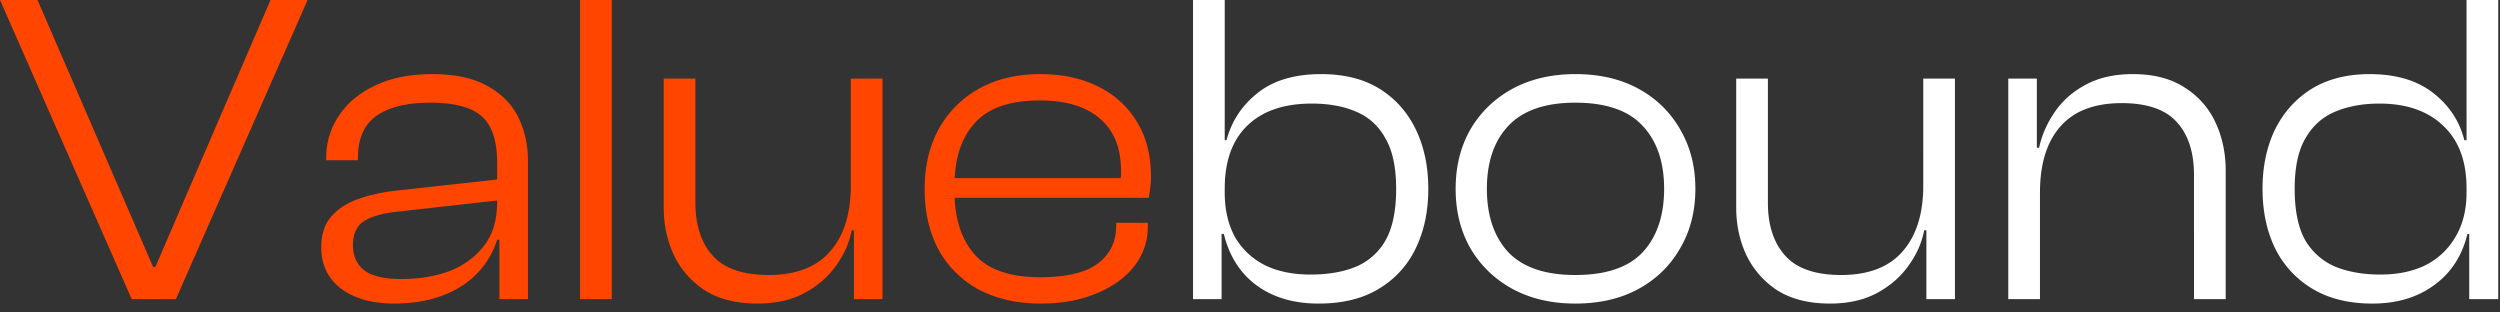
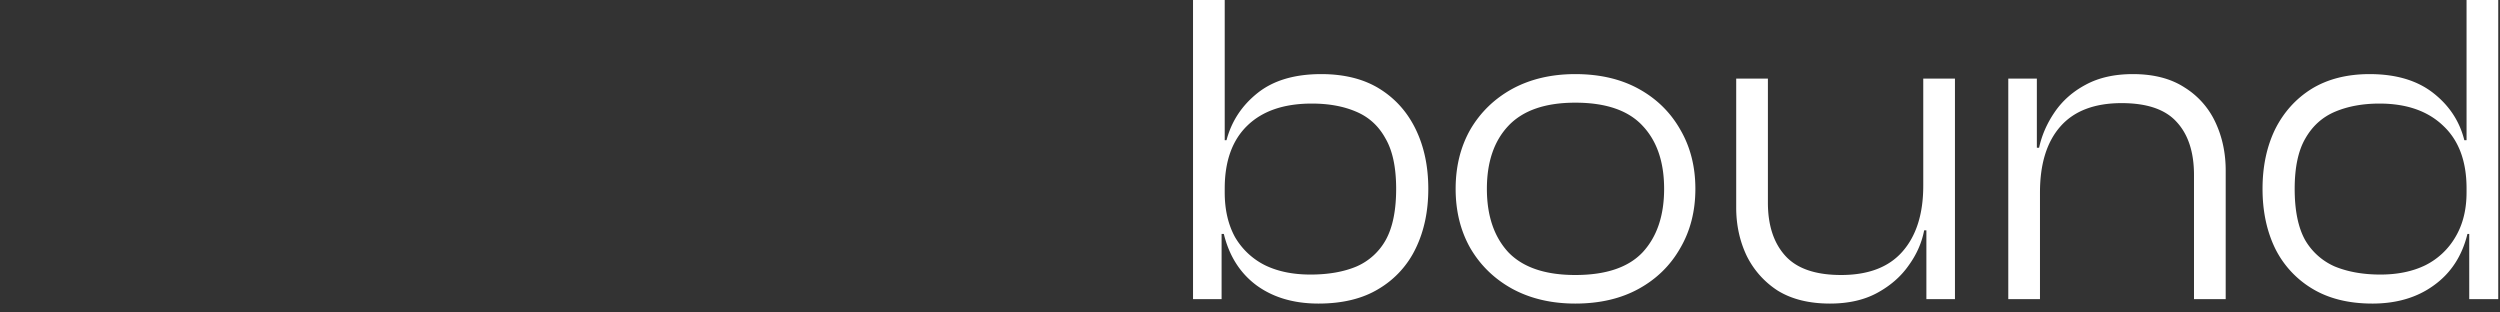
<svg xmlns="http://www.w3.org/2000/svg" width="224" height="28" fill="none">
  <rect width="100%" height="100%" fill="#333333" stroke="none" />
-   <path fill="#FF4500" d="M15.76 26.8H11.8L0 0h3.36l10.36 23.92h.2L24.24 0h3.32l-11.8 26.8Zm31.545 0h-2.56v-5.4l-.2-.16v-6.68c0-1.92-.454-3.293-1.36-4.12-.907-.827-2.454-1.24-4.64-1.24-2.107 0-3.72.4-4.84 1.2-1.094.773-1.64 2.04-1.64 3.8v.16h-2.84v-.16c0-1.413.373-2.68 1.12-3.8.746-1.147 1.826-2.053 3.24-2.72 1.413-.693 3.133-1.04 5.16-1.04 2 0 3.626.347 4.88 1.04 1.28.693 2.213 1.627 2.8 2.8.586 1.173.88 2.493.88 3.96V26.8Zm-12 .4c-1.947 0-3.52-.44-4.72-1.32-1.2-.907-1.8-2.147-1.8-3.72 0-1.093.266-1.973.8-2.64.56-.693 1.32-1.227 2.28-1.6.96-.373 2.053-.64 3.28-.8l9.8-1.08v1.88l-8.92 1c-1.494.133-2.6.413-3.32.84-.72.427-1.08 1.16-1.08 2.2 0 .987.346 1.747 1.04 2.28.693.507 1.786.76 3.28.76 1.626 0 3.08-.24 4.36-.72 1.28-.507 2.306-1.267 3.08-2.28.773-1.013 1.16-2.307 1.16-3.88l.56.2v3.16h-.56c-.587 1.813-1.694 3.227-3.32 4.24-1.627.987-3.6 1.48-5.92 1.48Zm19.508-.4h-2.84V0h2.84v26.8Zm13.057.4c-1.866 0-3.426-.387-4.68-1.16a7.81 7.81 0 0 1-2.8-3.16c-.613-1.307-.92-2.733-.92-4.28V7.04h2.84v11.12c0 2.027.52 3.613 1.56 4.76 1.04 1.147 2.707 1.72 5 1.72 2.427 0 4.254-.693 5.48-2.08 1.254-1.413 1.88-3.387 1.88-5.92l.76-.04v4.04h-.68c-.213 1.12-.68 2.173-1.4 3.16-.693.987-1.626 1.8-2.8 2.44-1.173.64-2.586.96-4.24.96Zm11.2-.4h-2.56v-6.24l-.28-.2V7.04h2.84V26.8Zm14.178.4c-2.107 0-3.947-.413-5.52-1.24a8.93 8.93 0 0 1-3.64-3.6c-.826-1.547-1.24-3.36-1.24-5.44 0-2 .413-3.773 1.24-5.32a9.265 9.265 0 0 1 3.6-3.64c1.573-.88 3.413-1.32 5.52-1.32 1.947 0 3.654.36 5.12 1.08 1.493.72 2.667 1.773 3.52 3.16.853 1.36 1.28 3.027 1.28 5 0 .347-.027.68-.08 1a8.138 8.138 0 0 1-.12.84h-18.32v-1.76h16.6l-.84 1.04c.027-.267.04-.533.04-.8a8.35 8.35 0 0 0 .04-.84c0-2.08-.626-3.653-1.88-4.72C97.315 9.547 95.515 9 93.168 9c-2.693 0-4.64.68-5.84 2.04-1.2 1.333-1.8 3.173-1.8 5.52v.64c0 2.373.6 4.24 1.8 5.6 1.2 1.36 3.16 2.04 5.88 2.04 2.32 0 4.027-.4 5.12-1.2 1.12-.827 1.68-1.96 1.68-3.4v-.28h2.84v.28c0 1.387-.413 2.6-1.24 3.64s-1.973 1.853-3.44 2.44c-1.44.587-3.08.88-4.92.88Z" />
  <path fill="#fff" d="M118.135 27.2c-2.213 0-4.067-.547-5.56-1.64-1.467-1.093-2.44-2.627-2.92-4.6h-.84l.16-3.72h.76c0 1.547.307 2.88.92 4a6.431 6.431 0 0 0 2.68 2.52c1.147.56 2.507.84 4.08.84 1.6 0 2.973-.24 4.12-.72a5.498 5.498 0 0 0 2.64-2.4c.613-1.12.92-2.64.92-4.56 0-1.92-.32-3.427-.96-4.52-.613-1.12-1.493-1.92-2.64-2.4-1.12-.48-2.44-.72-3.96-.72-2.507 0-4.44.667-5.8 2-1.333 1.307-2 3.173-2 5.6h-.76v-4.32h.92c.453-1.707 1.387-3.12 2.8-4.24 1.413-1.12 3.307-1.68 5.68-1.68 2.08 0 3.827.44 5.24 1.32 1.413.88 2.493 2.093 3.24 3.64.747 1.547 1.12 3.32 1.12 5.32 0 2-.373 3.773-1.12 5.32a8.43 8.43 0 0 1-3.32 3.64c-1.44.88-3.24 1.32-5.4 1.32Zm-8.68-.4h-2.56V0h2.84v19.8l-.28.52v6.48Zm31.69.4c-2.133 0-4.013-.44-5.64-1.32-1.6-.88-2.853-2.093-3.76-3.64-.88-1.547-1.32-3.32-1.32-5.32 0-2 .44-3.773 1.32-5.32.907-1.547 2.16-2.76 3.76-3.64 1.627-.88 3.507-1.32 5.64-1.32 2.187 0 4.08.44 5.68 1.32 1.6.88 2.84 2.093 3.72 3.64.907 1.547 1.36 3.32 1.36 5.32 0 2-.453 3.773-1.36 5.32-.88 1.547-2.12 2.76-3.72 3.64-1.6.88-3.493 1.32-5.68 1.32Zm0-2.56c2.747 0 4.76-.68 6.04-2.04 1.28-1.387 1.92-3.28 1.92-5.68s-.64-4.28-1.92-5.64c-1.28-1.387-3.293-2.08-6.04-2.08-2.693 0-4.693.693-6 2.08-1.28 1.36-1.92 3.24-1.92 5.64 0 2.4.64 4.293 1.92 5.68 1.307 1.36 3.307 2.04 6 2.04Zm22.819 2.56c-1.867 0-3.427-.387-4.68-1.16a7.809 7.809 0 0 1-2.8-3.16c-.613-1.307-.92-2.733-.92-4.28V7.04h2.84v11.12c0 2.027.52 3.613 1.56 4.76 1.04 1.147 2.707 1.72 5 1.72 2.427 0 4.253-.693 5.48-2.08 1.253-1.413 1.88-3.387 1.88-5.92l.76-.04v4.04h-.68c-.213 1.12-.68 2.173-1.4 3.16-.693.987-1.627 1.8-2.8 2.44-1.173.64-2.587.96-4.24.96Zm11.2-.4h-2.56v-6.24l-.28-.2V7.04h2.84V26.8Zm24.258 0h-2.84V15.68c0-2.053-.52-3.64-1.56-4.76-1.013-1.12-2.653-1.68-4.92-1.68-2.427 0-4.253.693-5.48 2.08-1.227 1.387-1.84 3.36-1.84 5.92h-.76l-.04-4h.72c.24-1.12.707-2.187 1.4-3.2.693-1.013 1.613-1.827 2.76-2.44 1.173-.64 2.587-.96 4.24-.96 1.867 0 3.413.4 4.64 1.2a7.265 7.265 0 0 1 2.76 3.12c.613 1.307.92 2.747.92 4.32V26.8Zm-16.64 0h-2.84V7.04h2.56v6.28l.28.2V26.8Zm29.781.4c-2.106 0-3.893-.44-5.36-1.32a8.694 8.694 0 0 1-3.36-3.64c-.746-1.547-1.12-3.32-1.12-5.32 0-2 .374-3.773 1.12-5.32.774-1.547 1.867-2.76 3.28-3.64 1.44-.88 3.174-1.32 5.2-1.32 2.347 0 4.24.56 5.68 1.68 1.44 1.12 2.374 2.533 2.8 4.24h.96v4.32h-.76c0-2.427-.693-4.293-2.08-5.6-1.386-1.333-3.293-2-5.72-2-1.493 0-2.813.24-3.96.72-1.146.48-2.04 1.28-2.68 2.4-.64 1.093-.96 2.6-.96 4.52 0 1.92.307 3.44.92 4.56a5.715 5.715 0 0 0 2.68 2.4c1.174.48 2.534.72 4.08.72 1.547 0 2.894-.28 4.04-.84a6.431 6.431 0 0 0 2.68-2.52c.667-1.12 1-2.453 1-4h.76l.12 3.72h-.8c-.48 1.973-1.48 3.507-3 4.6-1.493 1.093-3.333 1.64-5.52 1.64Zm11.28-.4h-2.6v-6.48l-.24-.52V0h2.84v26.8Z" />
</svg>